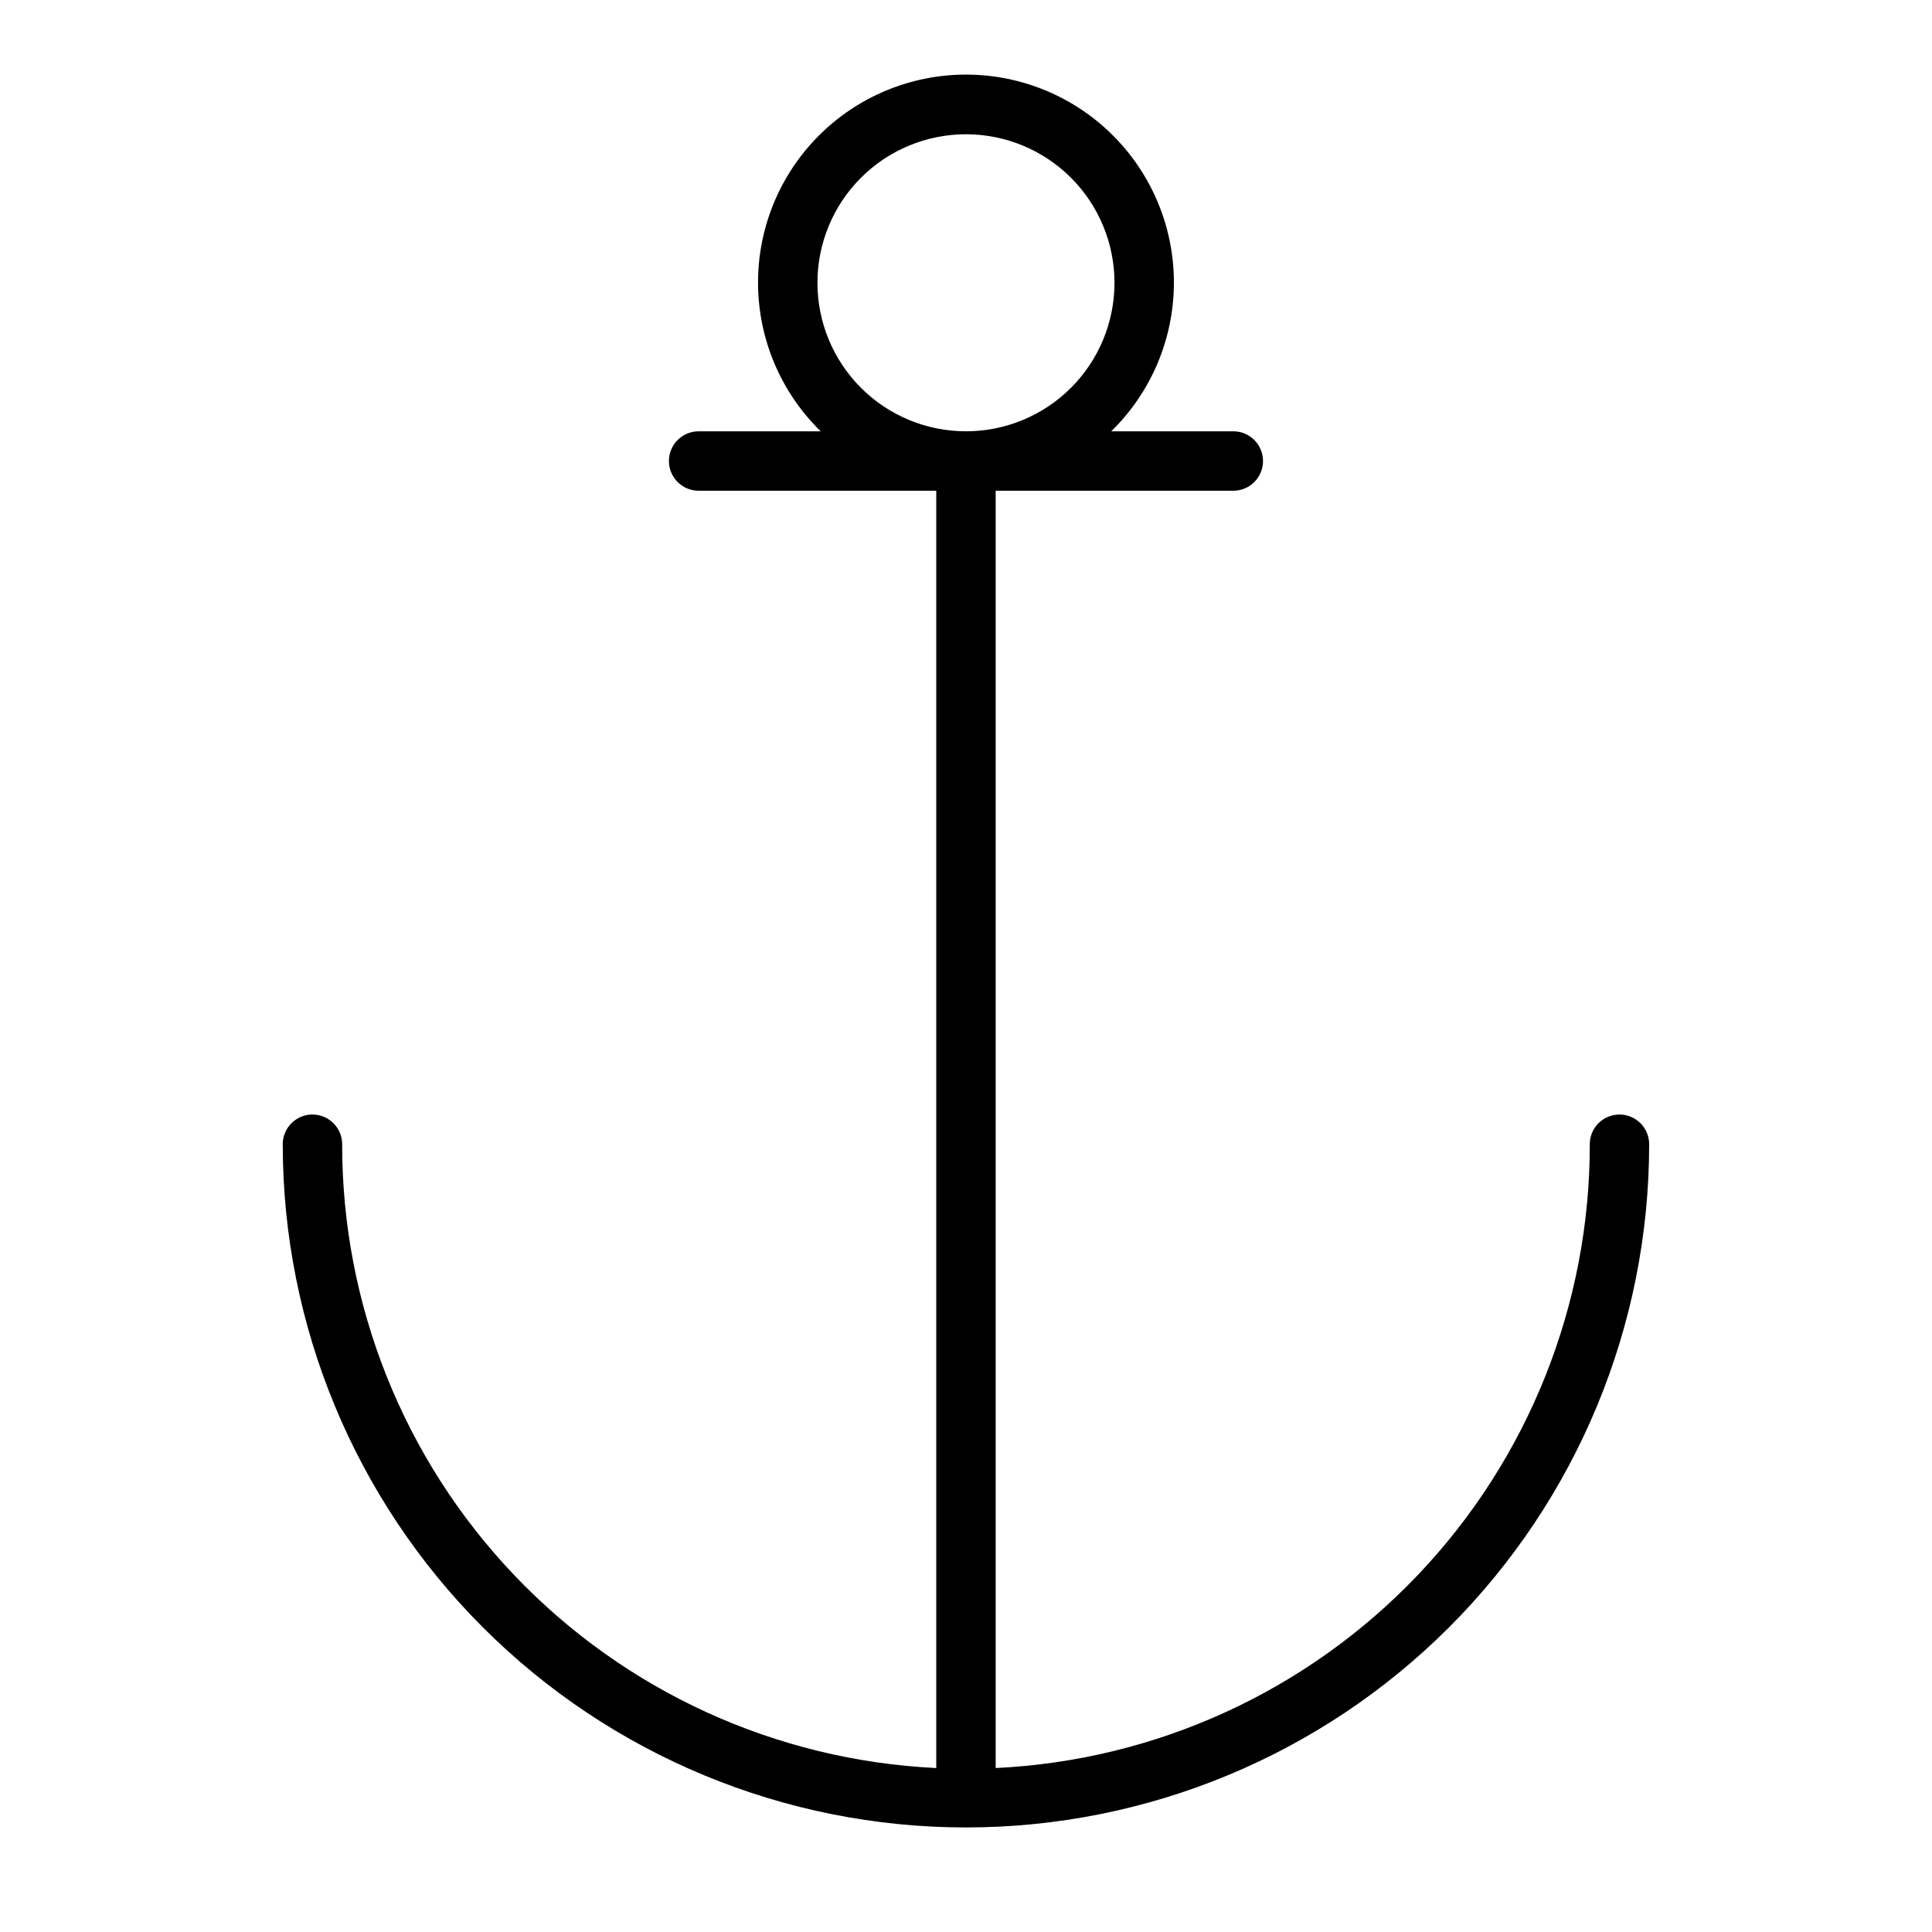
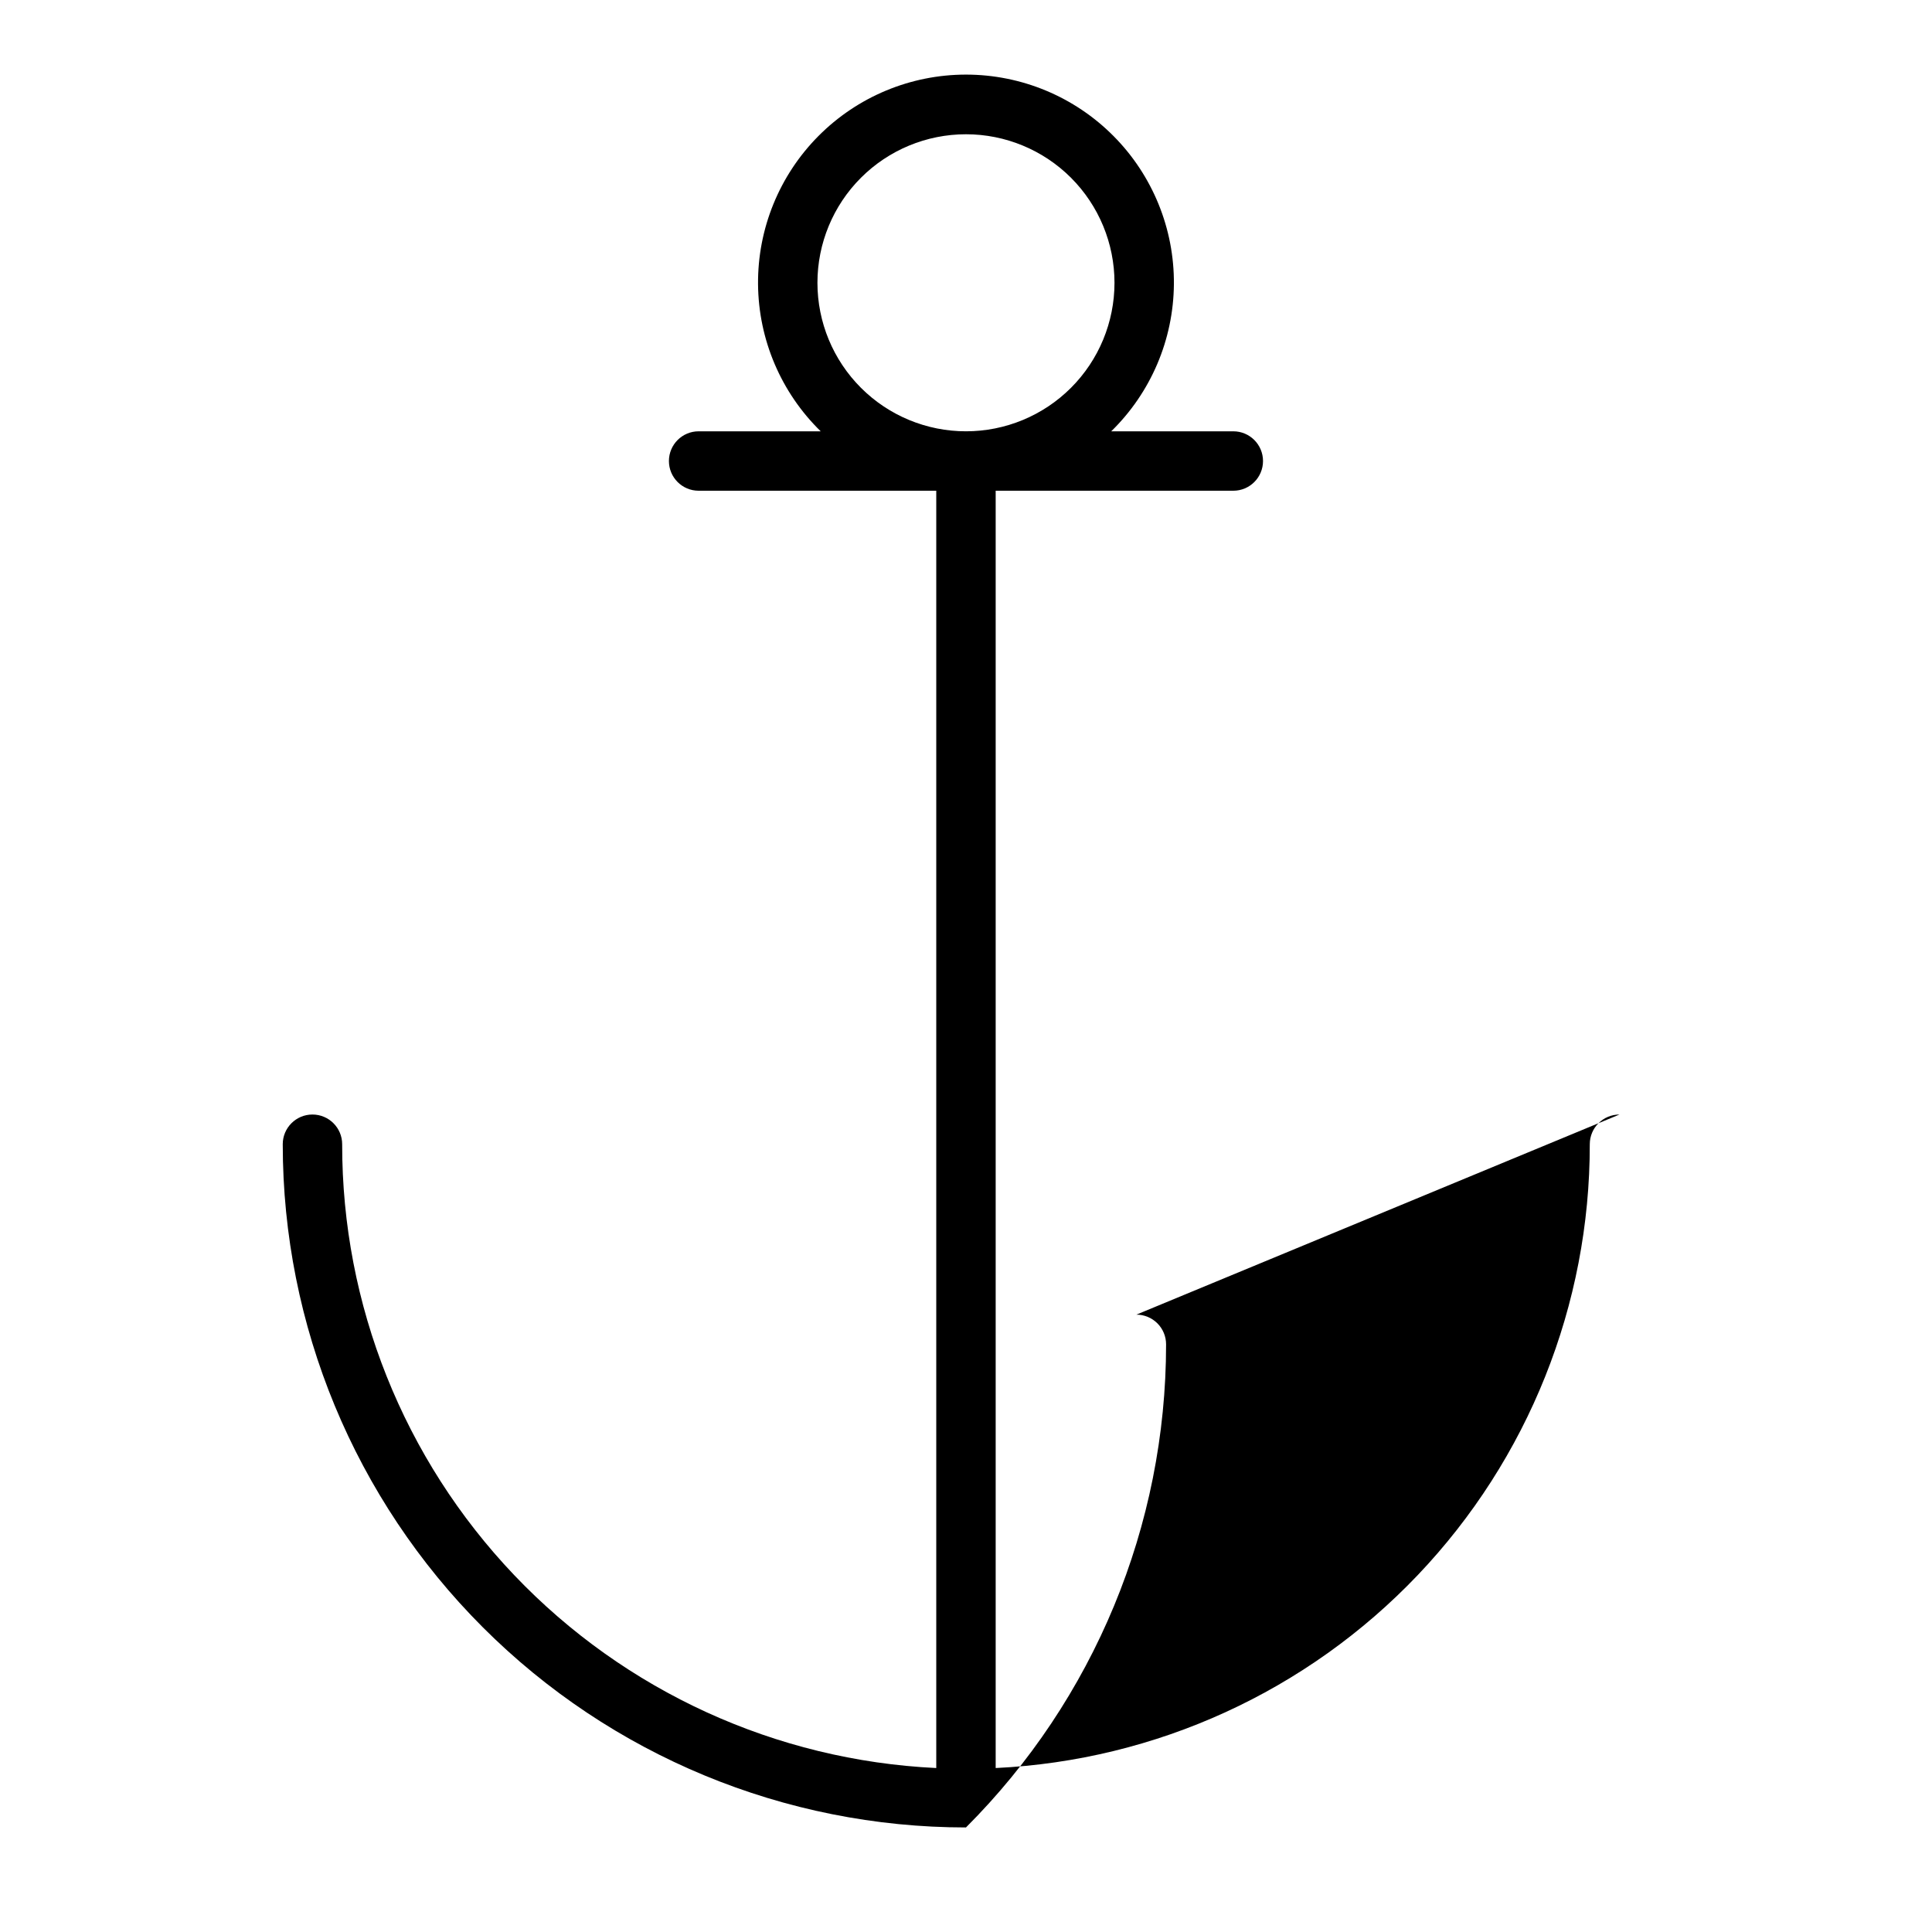
<svg xmlns="http://www.w3.org/2000/svg" fill="#000000" width="800px" height="800px" version="1.1" viewBox="144 144 512 512">
-   <path d="m573.18 439.36c-4.348 0-7.871 3.523-7.871 7.871 0.047 42.512-16.285 83.41-45.605 114.2-29.32 30.785-69.371 49.094-111.84 51.117v-338.5h62.977c4.348 0 7.871-3.523 7.871-7.871 0-4.348-3.523-7.875-7.871-7.875h-32.355c10.512-10.262 16.492-24.297 16.609-38.988 0.117-14.688-5.637-28.82-15.984-39.246-10.344-10.43-24.43-16.297-39.117-16.297-14.691 0-28.773 5.867-39.121 16.297-10.348 10.426-16.102 24.559-15.984 39.246 0.117 14.691 6.098 28.727 16.609 38.988h-32.355c-4.348 0-7.871 3.527-7.871 7.875 0 4.348 3.523 7.871 7.871 7.871h62.977v338.5c-42.465-2.023-82.516-20.332-111.84-51.117-29.32-30.785-45.652-71.684-45.602-114.2 0-4.348-3.527-7.871-7.875-7.871s-7.871 3.523-7.871 7.871c0 48.02 19.074 94.07 53.031 128.03 33.953 33.953 80.008 53.031 128.03 53.031s94.07-19.078 128.02-53.031c33.957-33.957 53.031-80.008 53.031-128.03 0-2.086-0.828-4.09-2.305-5.566-1.477-1.477-3.481-2.305-5.566-2.305zm-212.55-220.42c0-10.438 4.148-20.449 11.531-27.832 7.379-7.379 17.391-11.527 27.832-11.527 10.438 0 20.449 4.148 27.832 11.527 7.379 7.383 11.527 17.395 11.527 27.832 0 10.441-4.148 20.449-11.527 27.832-7.383 7.383-17.395 11.527-27.832 11.527-10.441 0-20.453-4.144-27.832-11.527-7.383-7.383-11.531-17.391-11.531-27.832z" />
+   <path d="m573.18 439.36c-4.348 0-7.871 3.523-7.871 7.871 0.047 42.512-16.285 83.41-45.605 114.2-29.32 30.785-69.371 49.094-111.84 51.117v-338.5h62.977c4.348 0 7.871-3.523 7.871-7.871 0-4.348-3.523-7.875-7.871-7.875h-32.355c10.512-10.262 16.492-24.297 16.609-38.988 0.117-14.688-5.637-28.82-15.984-39.246-10.344-10.43-24.43-16.297-39.117-16.297-14.691 0-28.773 5.867-39.121 16.297-10.348 10.426-16.102 24.559-15.984 39.246 0.117 14.691 6.098 28.727 16.609 38.988h-32.355c-4.348 0-7.871 3.527-7.871 7.875 0 4.348 3.523 7.871 7.871 7.871h62.977v338.5c-42.465-2.023-82.516-20.332-111.84-51.117-29.32-30.785-45.652-71.684-45.602-114.2 0-4.348-3.527-7.871-7.875-7.871s-7.871 3.523-7.871 7.871c0 48.02 19.074 94.07 53.031 128.03 33.953 33.953 80.008 53.031 128.03 53.031c33.957-33.957 53.031-80.008 53.031-128.03 0-2.086-0.828-4.09-2.305-5.566-1.477-1.477-3.481-2.305-5.566-2.305zm-212.55-220.42c0-10.438 4.148-20.449 11.531-27.832 7.379-7.379 17.391-11.527 27.832-11.527 10.438 0 20.449 4.148 27.832 11.527 7.379 7.383 11.527 17.395 11.527 27.832 0 10.441-4.148 20.449-11.527 27.832-7.383 7.383-17.395 11.527-27.832 11.527-10.441 0-20.453-4.144-27.832-11.527-7.383-7.383-11.531-17.391-11.531-27.832z" />
</svg>